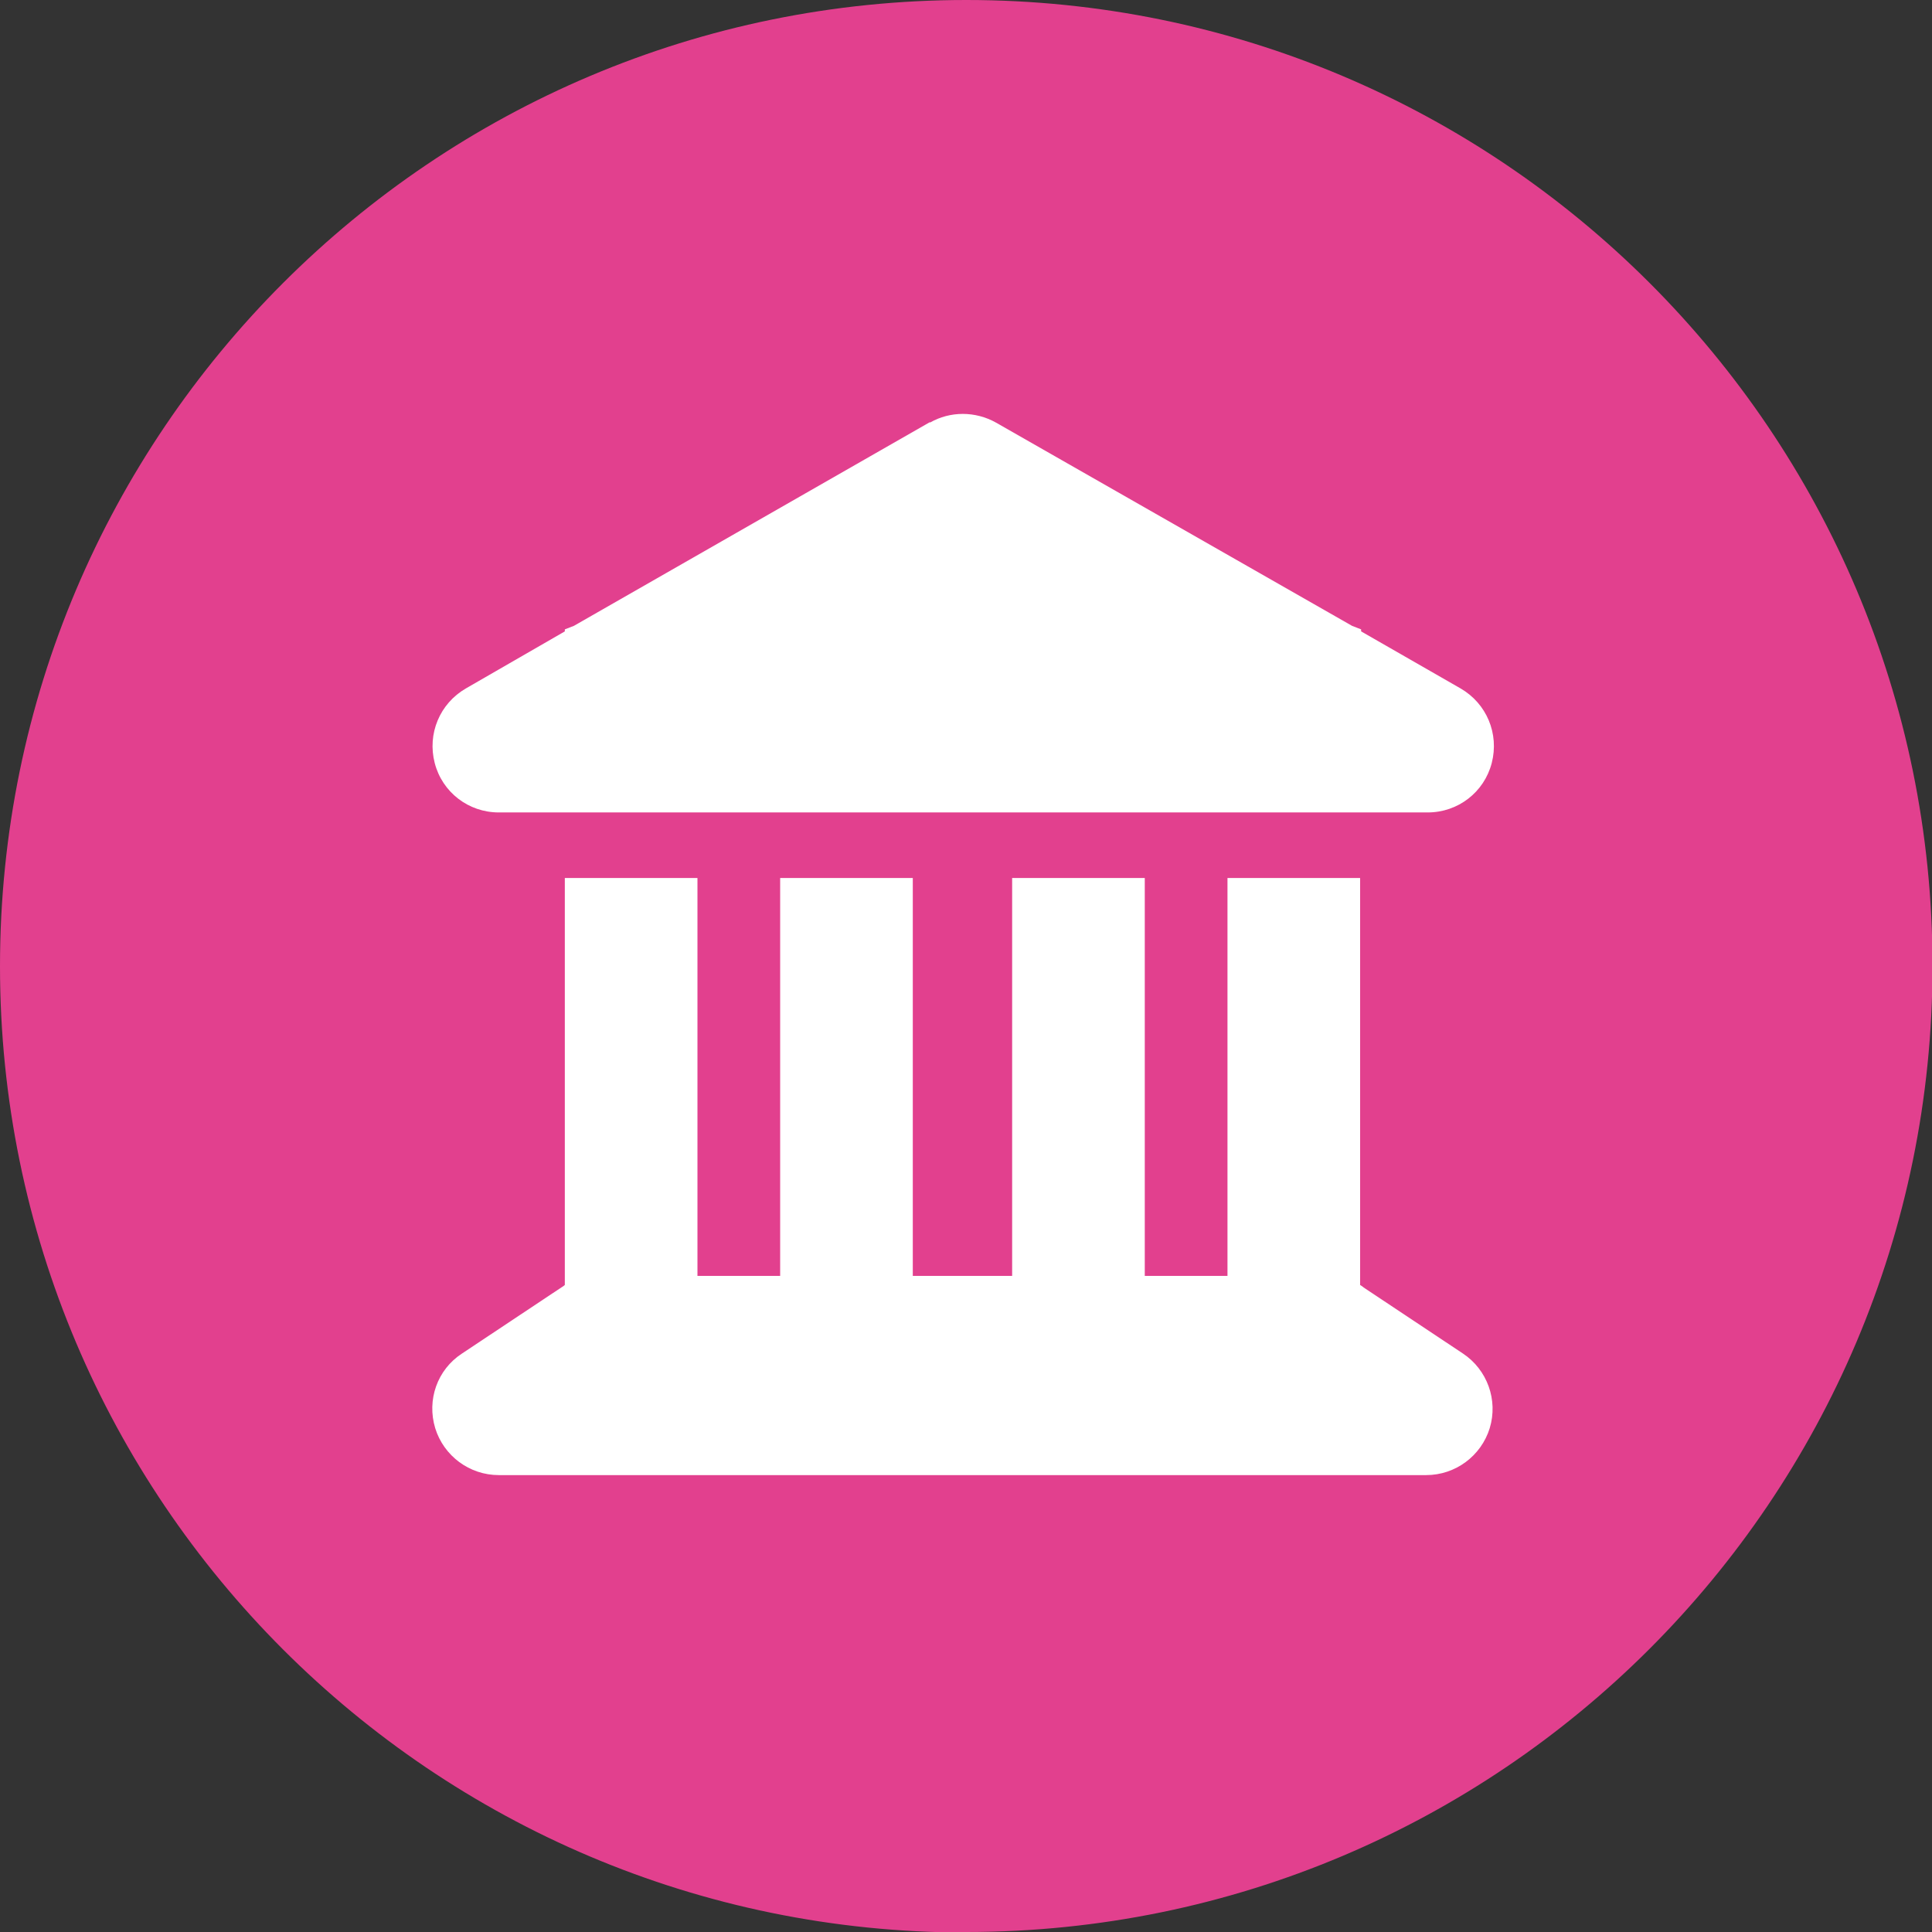
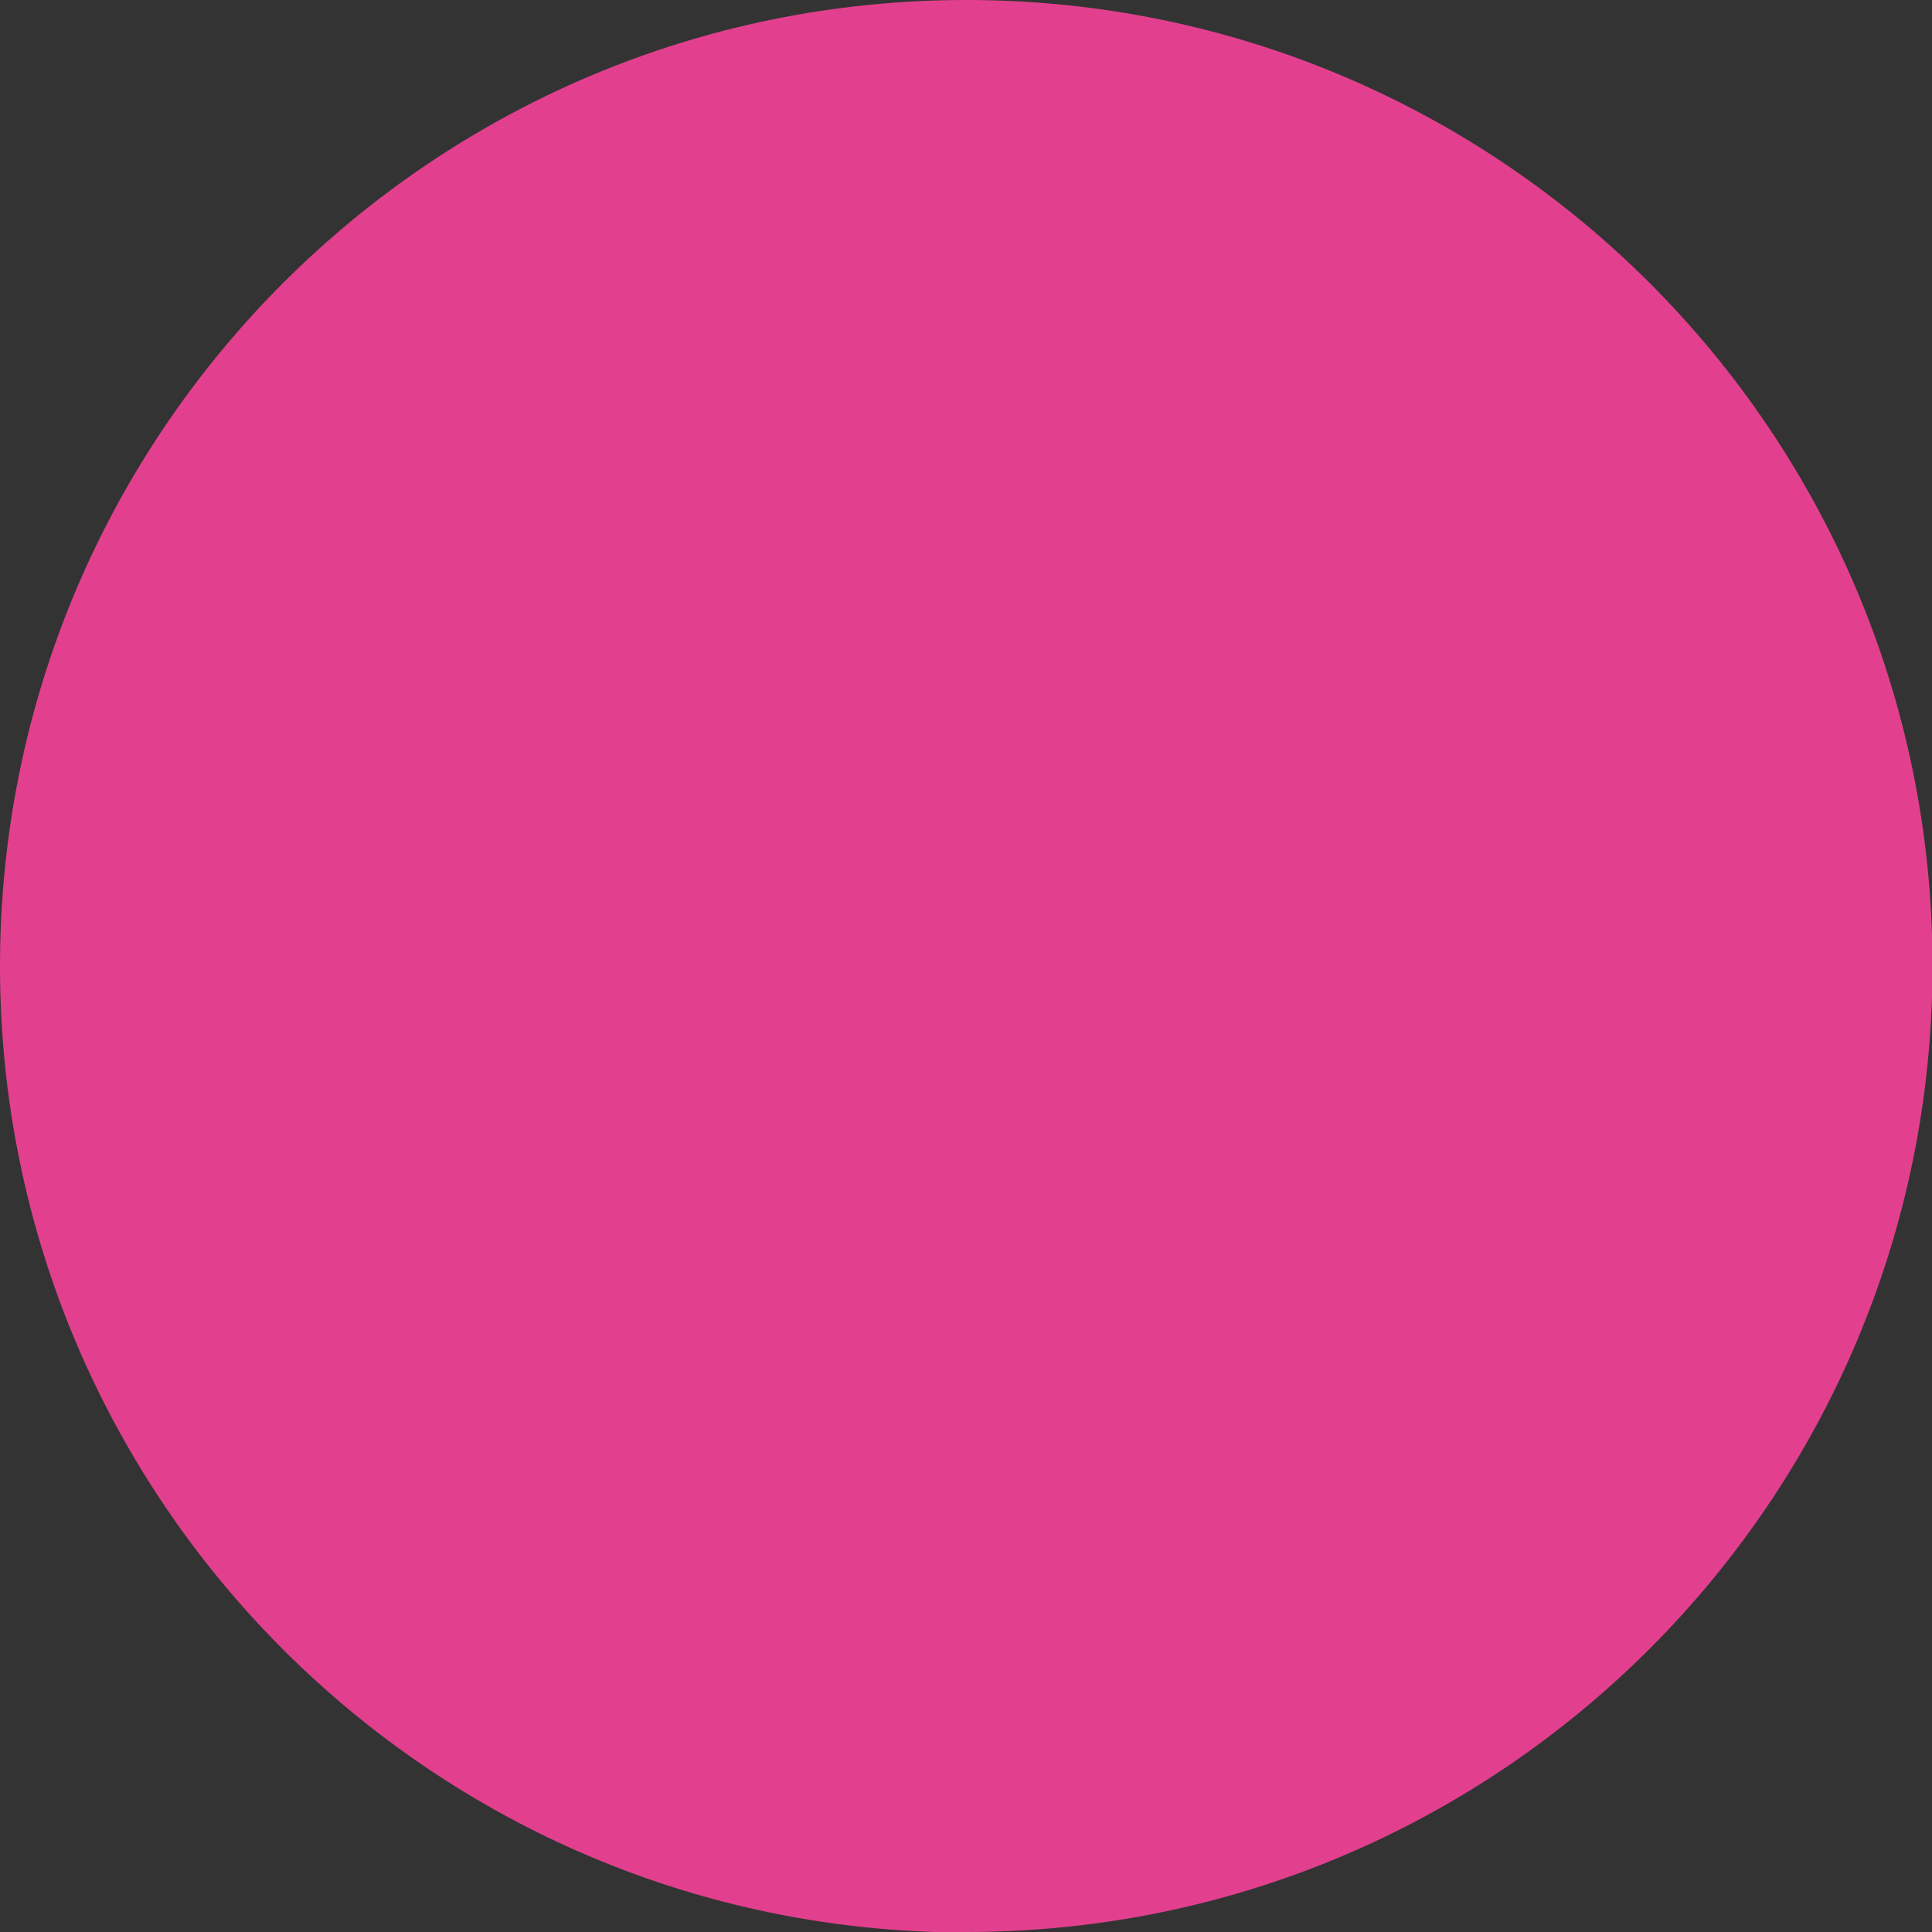
<svg xmlns="http://www.w3.org/2000/svg" id="Layer_2" data-name="Layer 2" viewBox="0 0 38.31 38.31">
  <rect x="0" y="0" width="38.31" height="38.31" fill="#333333" stroke="none" />
  <defs>
    <style>
      .cls-1 {
        fill: #e2408e;
      }

      .cls-2 {
        fill: #fff;
      }
    </style>
  </defs>
  <g id="Layer_1-2" data-name="Layer 1">
    <g>
      <path class="cls-1" d="M19.16,38.31c10.58,0,19.16-8.58,19.16-19.16S29.74,0,19.16,0,0,8.58,0,19.16s8.58,19.16,19.16,19.16" />
-       <path class="cls-2" d="M11.2,17.41h2.63v7.89h1.64v-7.89h2.63v7.89h1.97v-7.89h2.63v7.89h1.64v-7.89h2.63v8.07s.05.03.07.05l1.97,1.31c.48.32.7.92.53,1.48-.17.55-.68.93-1.26.93H9.89c-.58,0-1.09-.38-1.26-.93-.17-.56.04-1.16.53-1.48l1.97-1.31s.05-.03.07-.05v-8.07h0ZM18.44,8.38c.4-.23.9-.23,1.31,0l7.06,4.03.18.07v.04l1.97,1.13c.52.3.77.9.62,1.48-.15.58-.67.98-1.27.98H9.89c-.6,0-1.12-.4-1.27-.98-.15-.58.1-1.18.62-1.48l1.96-1.13v-.04l.18-.07,7.06-4.04Z" />
    </g>
  </g>
</svg>